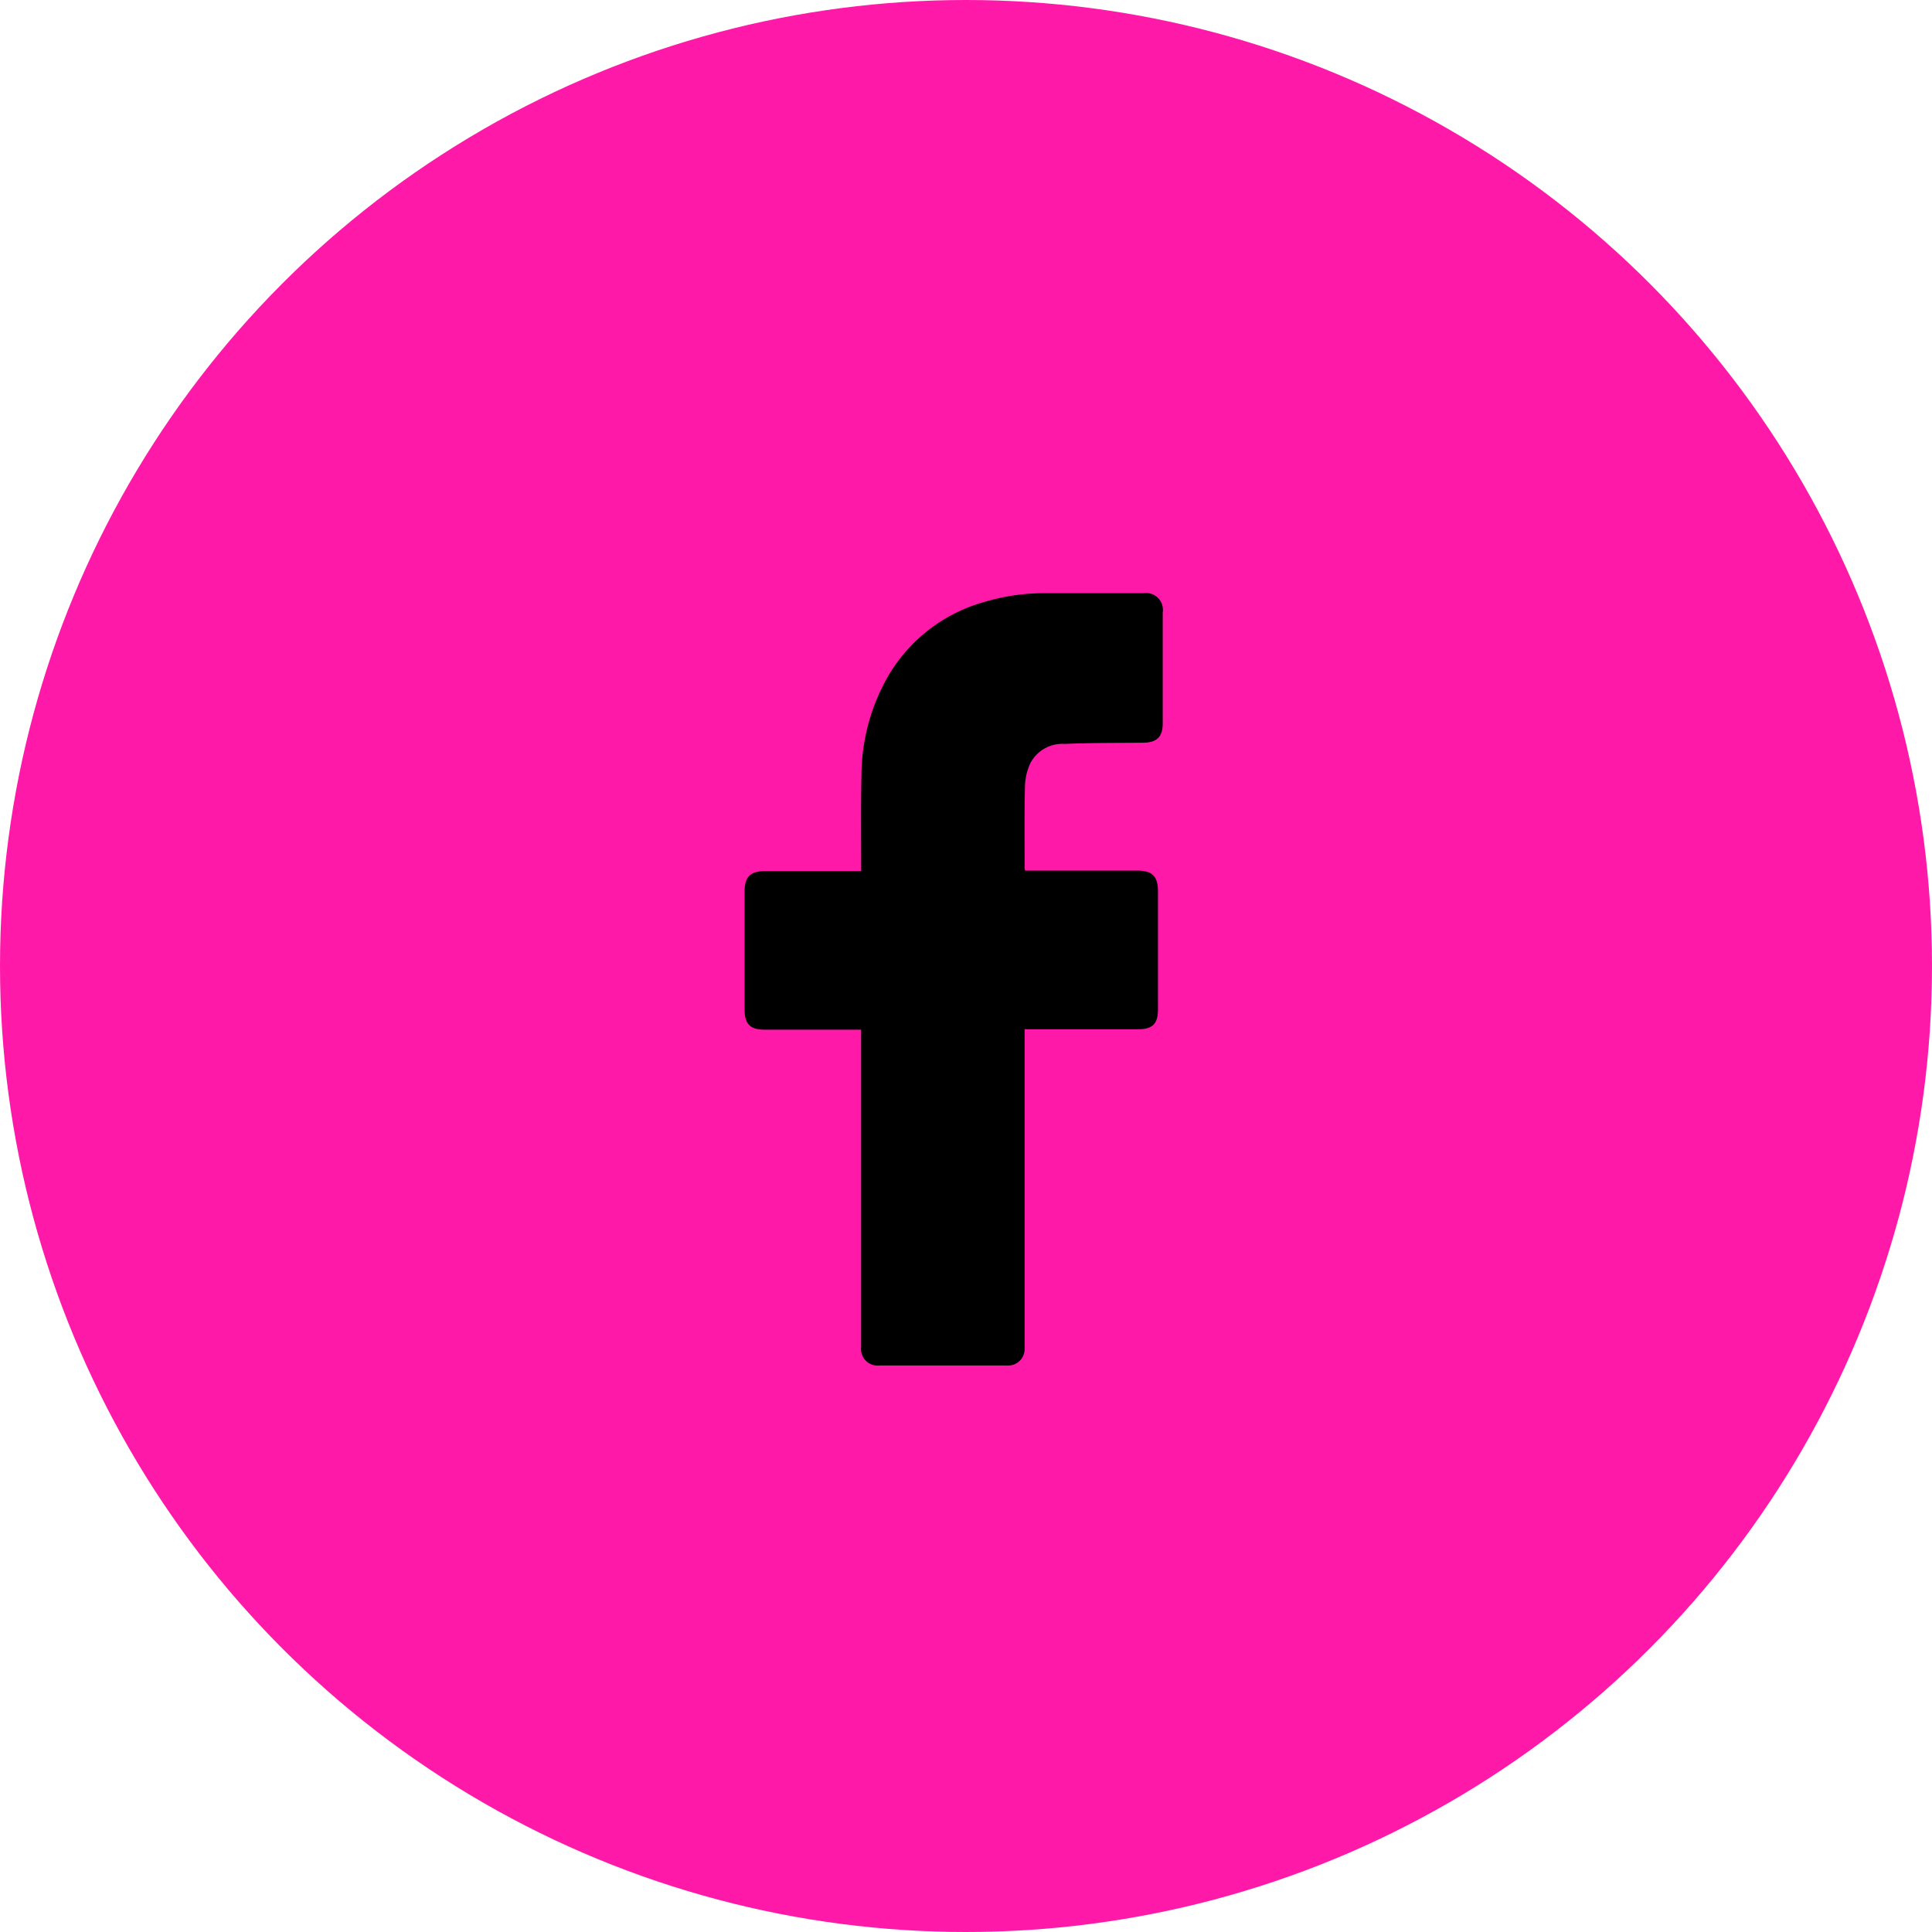
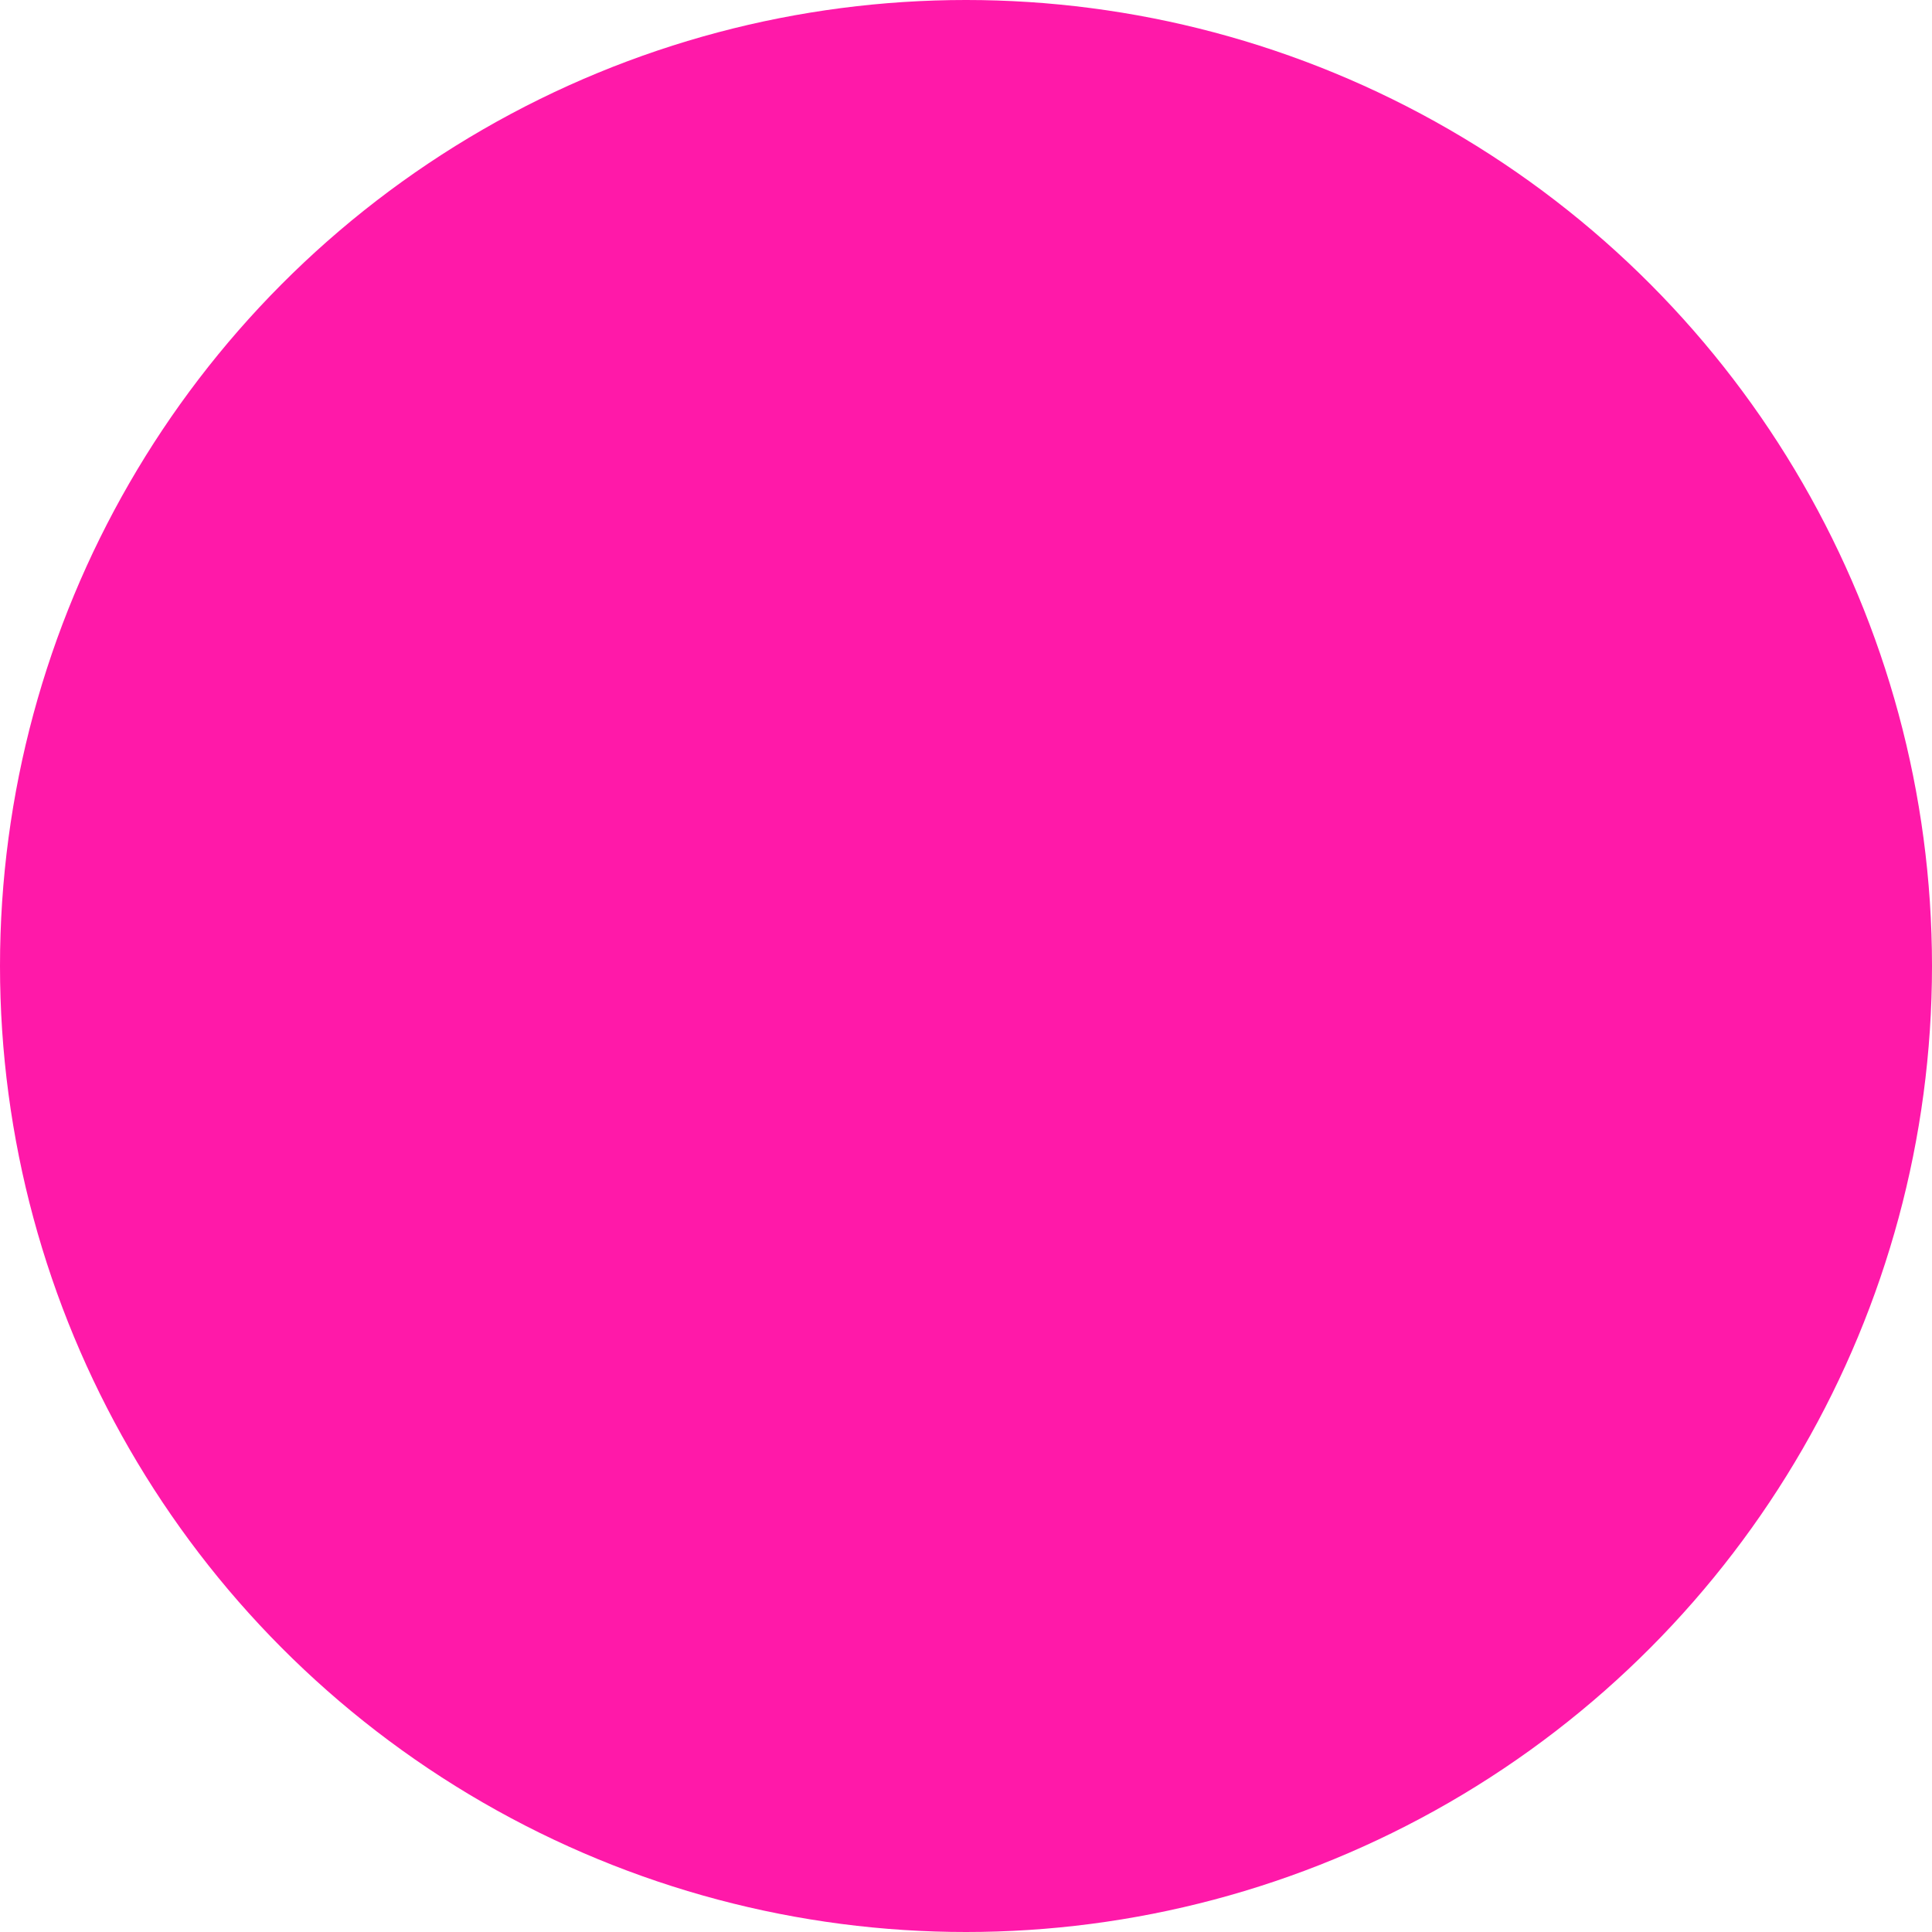
<svg xmlns="http://www.w3.org/2000/svg" width="35" height="35" viewBox="0 0 35 35">
  <g id="Group_65" data-name="Group 65" transform="translate(-1303 -289)">
    <g id="Group_63" data-name="Group 63">
      <circle id="Ellipse_5" data-name="Ellipse 5" cx="17.5" cy="17.5" r="17.5" transform="translate(1303 289)" fill="#ff19a9" />
    </g>
    <g id="_8y6ZiD" data-name="8y6ZiD" transform="translate(726.732 -139.278)">
      <g id="Group_19" data-name="Group 19" transform="translate(589.756 439.028)">
-         <path id="Path_45" data-name="Path 45" d="M591.869,446.932h-1.74c-.274,0-.372-.1-.372-.374q0-1.061,0-2.122c0-.275.1-.378.384-.378h1.728v-.127c0-.532-.006-1.063.005-1.595a3.638,3.638,0,0,1,.478-1.8,2.925,2.925,0,0,1,1.731-1.348,3.786,3.786,0,0,1,1.12-.164h1.779a.307.307,0,0,1,.35.352q0,1,0,2.008c0,.242-.108.346-.352.349-.474.005-.949,0-1.423.022a.653.653,0,0,0-.62.343,1.038,1.038,0,0,0-.1.406c-.013.5-.007,1-.007,1.5a.3.3,0,0,0,.01.046h2.027c.277,0,.379.1.379.381q0,1.067,0,2.134c0,.261-.1.359-.361.359h-2.055v5.675c0,.034,0,.069,0,.1a.3.3,0,0,1-.329.316q-1.148,0-2.3,0a.3.3,0,0,1-.333-.333c0-.5,0-1,0-1.5v-4.259Z" transform="translate(-589.756 -439.028)" />
-       </g>
+         </g>
    </g>
  </g>
</svg>